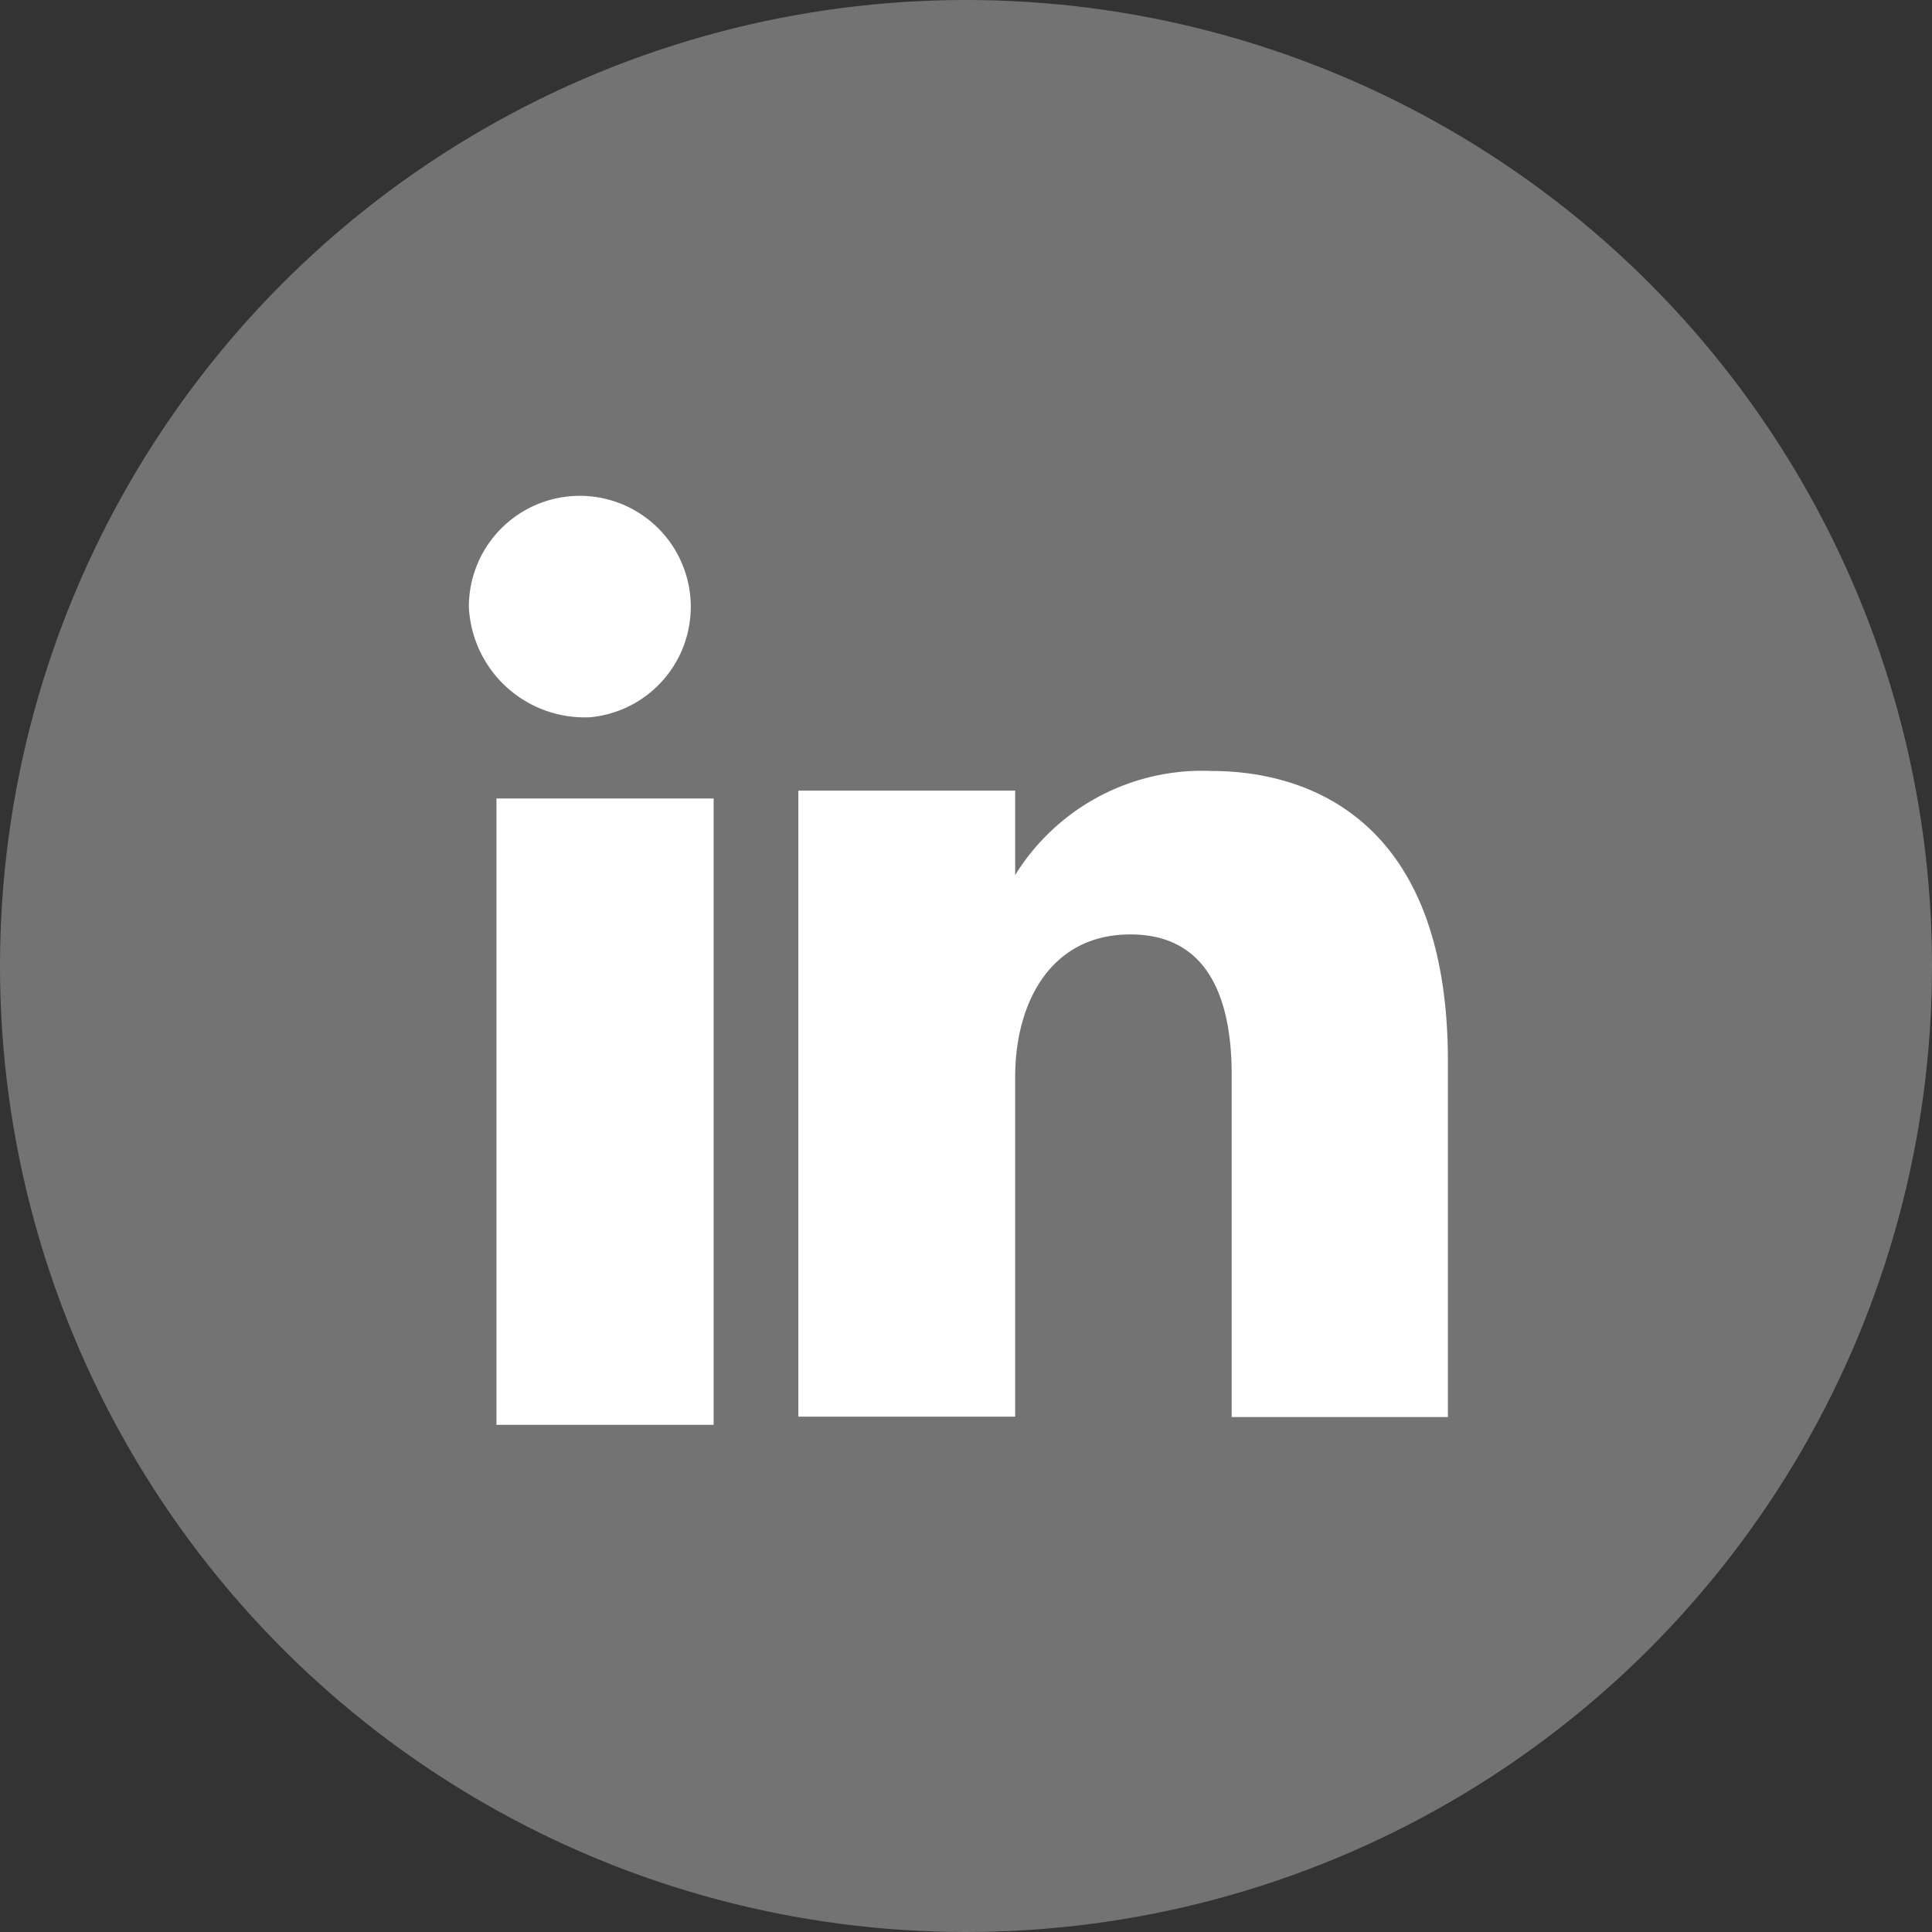
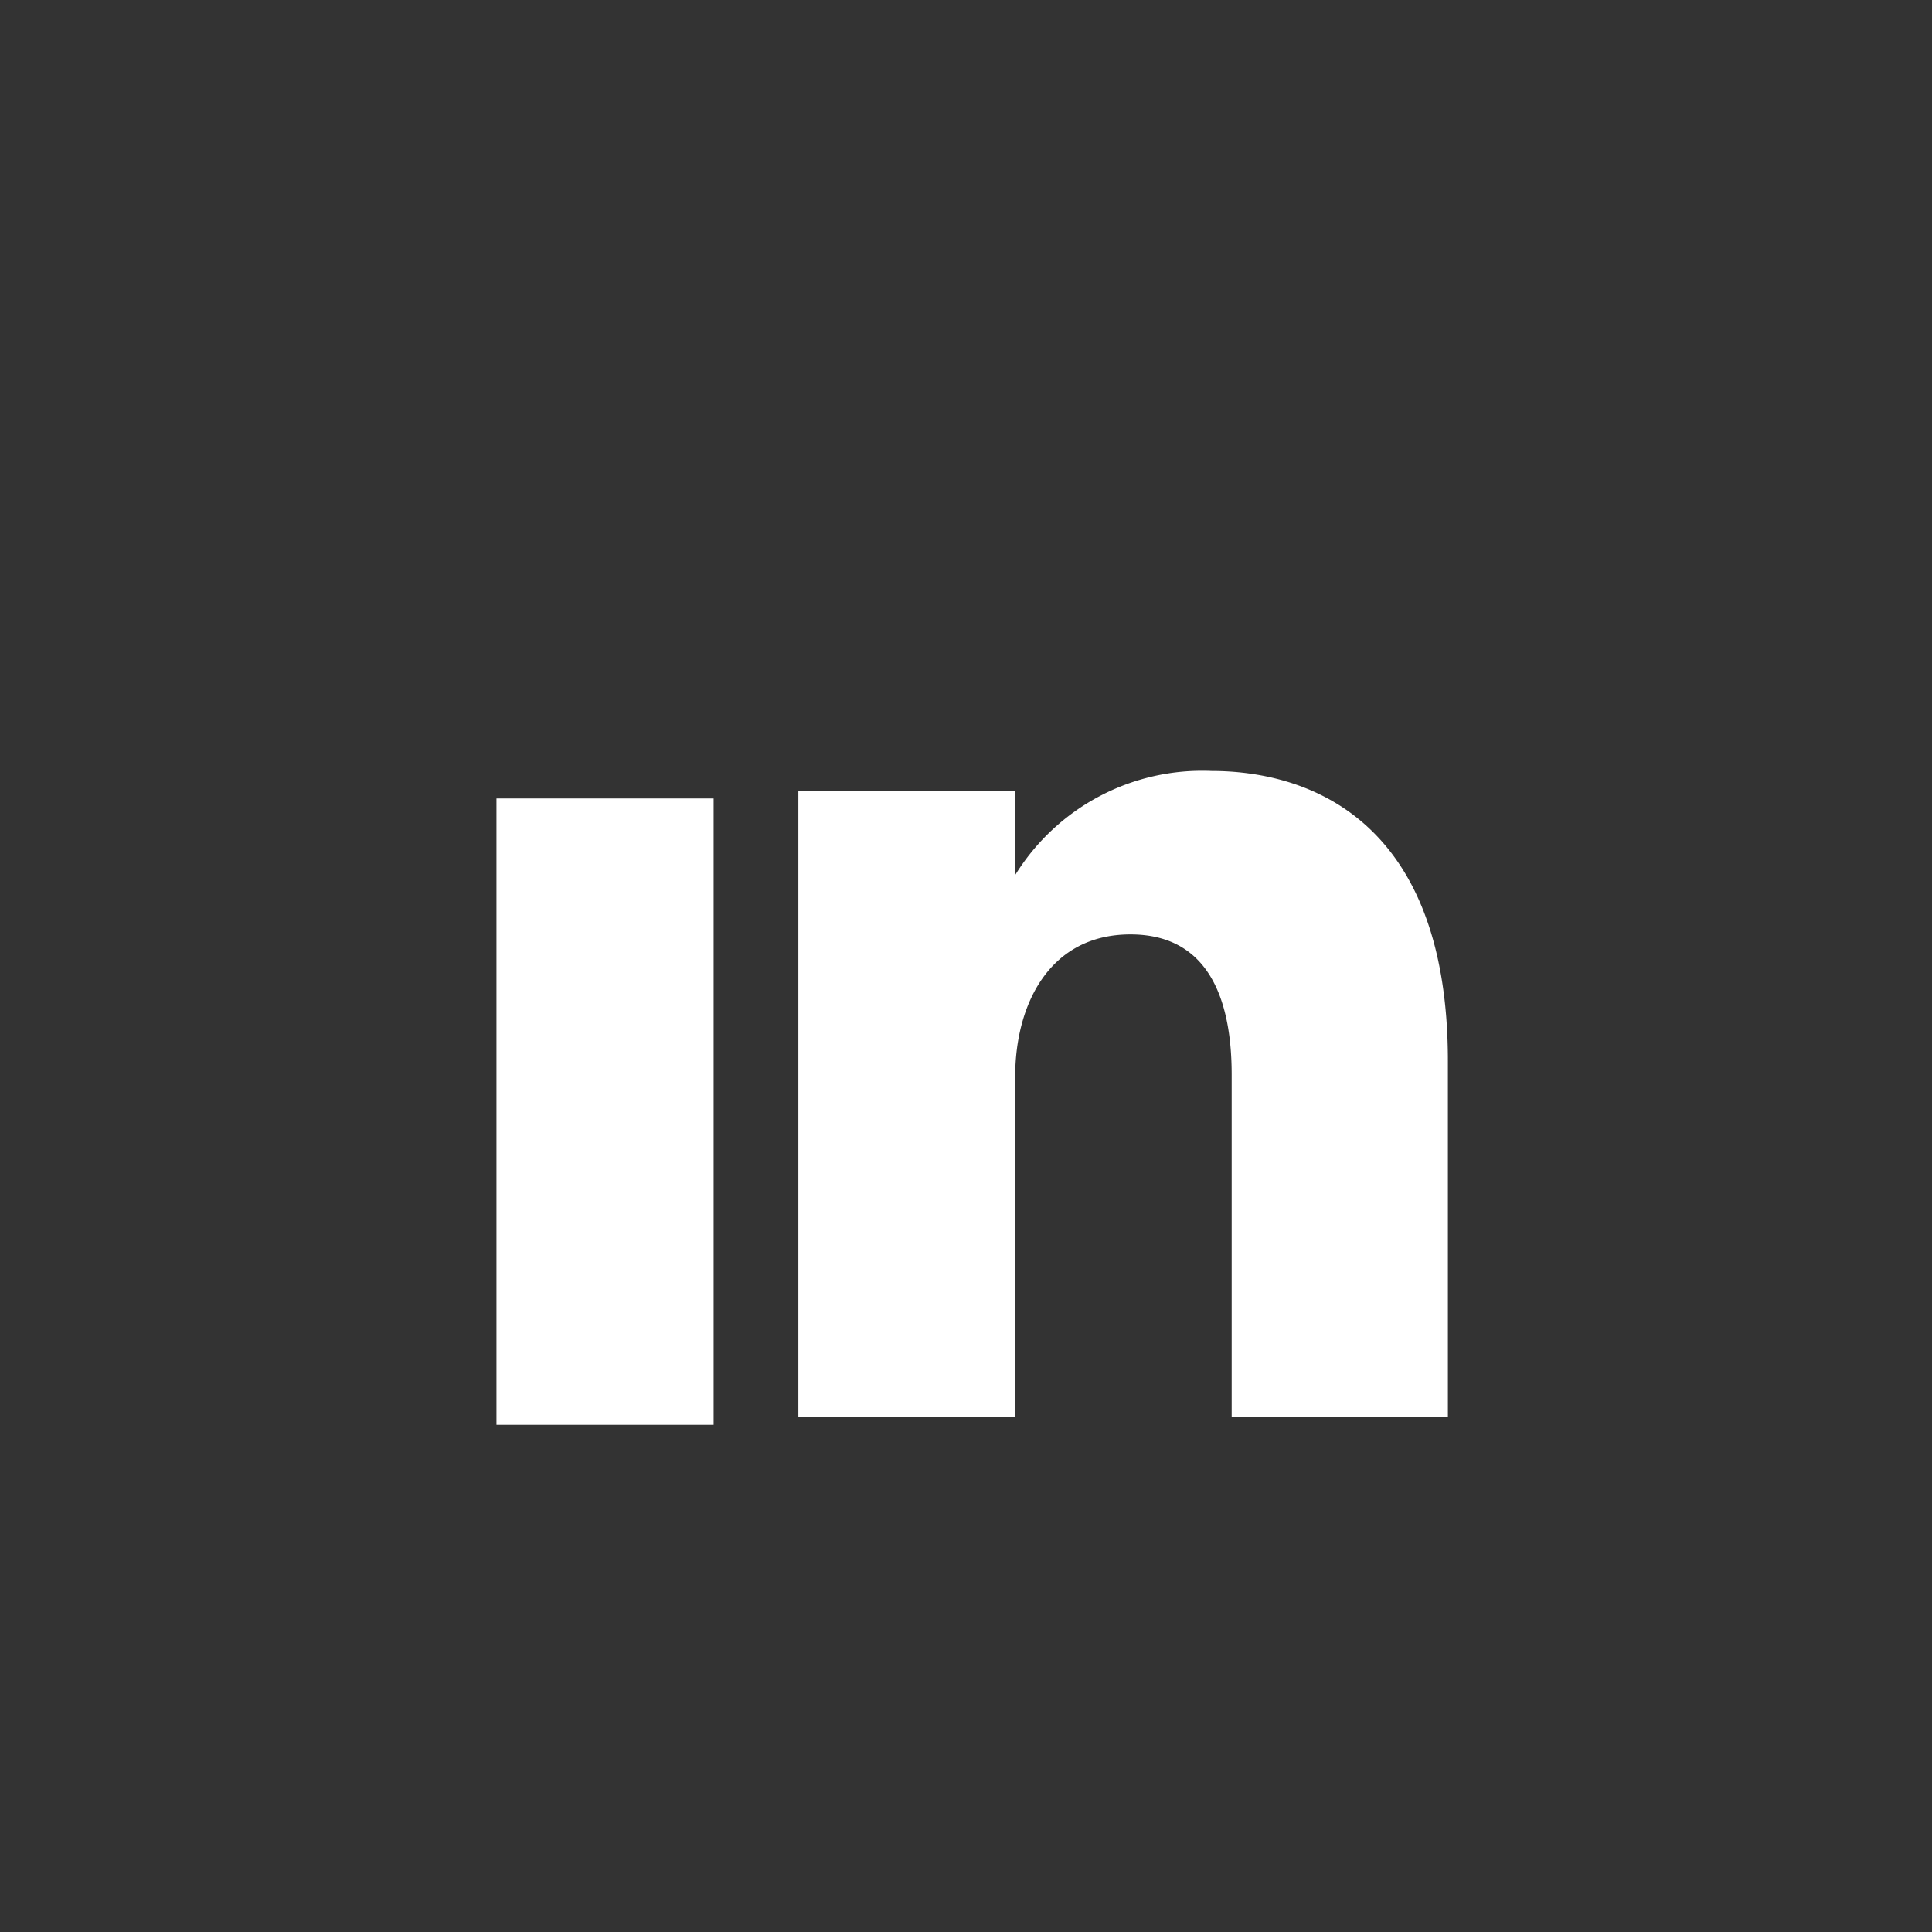
<svg xmlns="http://www.w3.org/2000/svg" id="linkedin" width="35" height="35" viewBox="0 0 35 35">
  <rect x="0" y="0" width="35" height="35" fill="#333333" stroke="none" />
-   <ellipse id="Oval-1-Copy-5" cx="17.5" cy="17.5" rx="17.5" ry="17.5" transform="translate(0 0)" fill="#9e9e9e" opacity="0.6" />
-   <path id="Fill-182" d="M19.194,22A2.01,2.01,0,1,0,17,20a2.1,2.1,0,0,0,2.194,2" transform="translate(-8.506 -9.006)" fill="#fff" fill-rule="evenodd" />
  <path id="Fill-183" d="M18,40.347h3.934V29H18Z" transform="translate(-9.006 -14.535)" fill="#fff" fill-rule="evenodd" />
  <path id="Fill-184" d="M32.928,33.538c0-1.3.616-2.574,2.088-2.574s1.834,1.272,1.834,2.543v6.2h3.917v-6.45c0-4.481-2.649-5.254-4.279-5.254a3.983,3.983,0,0,0-3.56,1.885V28.358H29V39.7h3.928Z" transform="translate(-14.537 -14.036)" fill="#fff" fill-rule="evenodd" />
</svg>